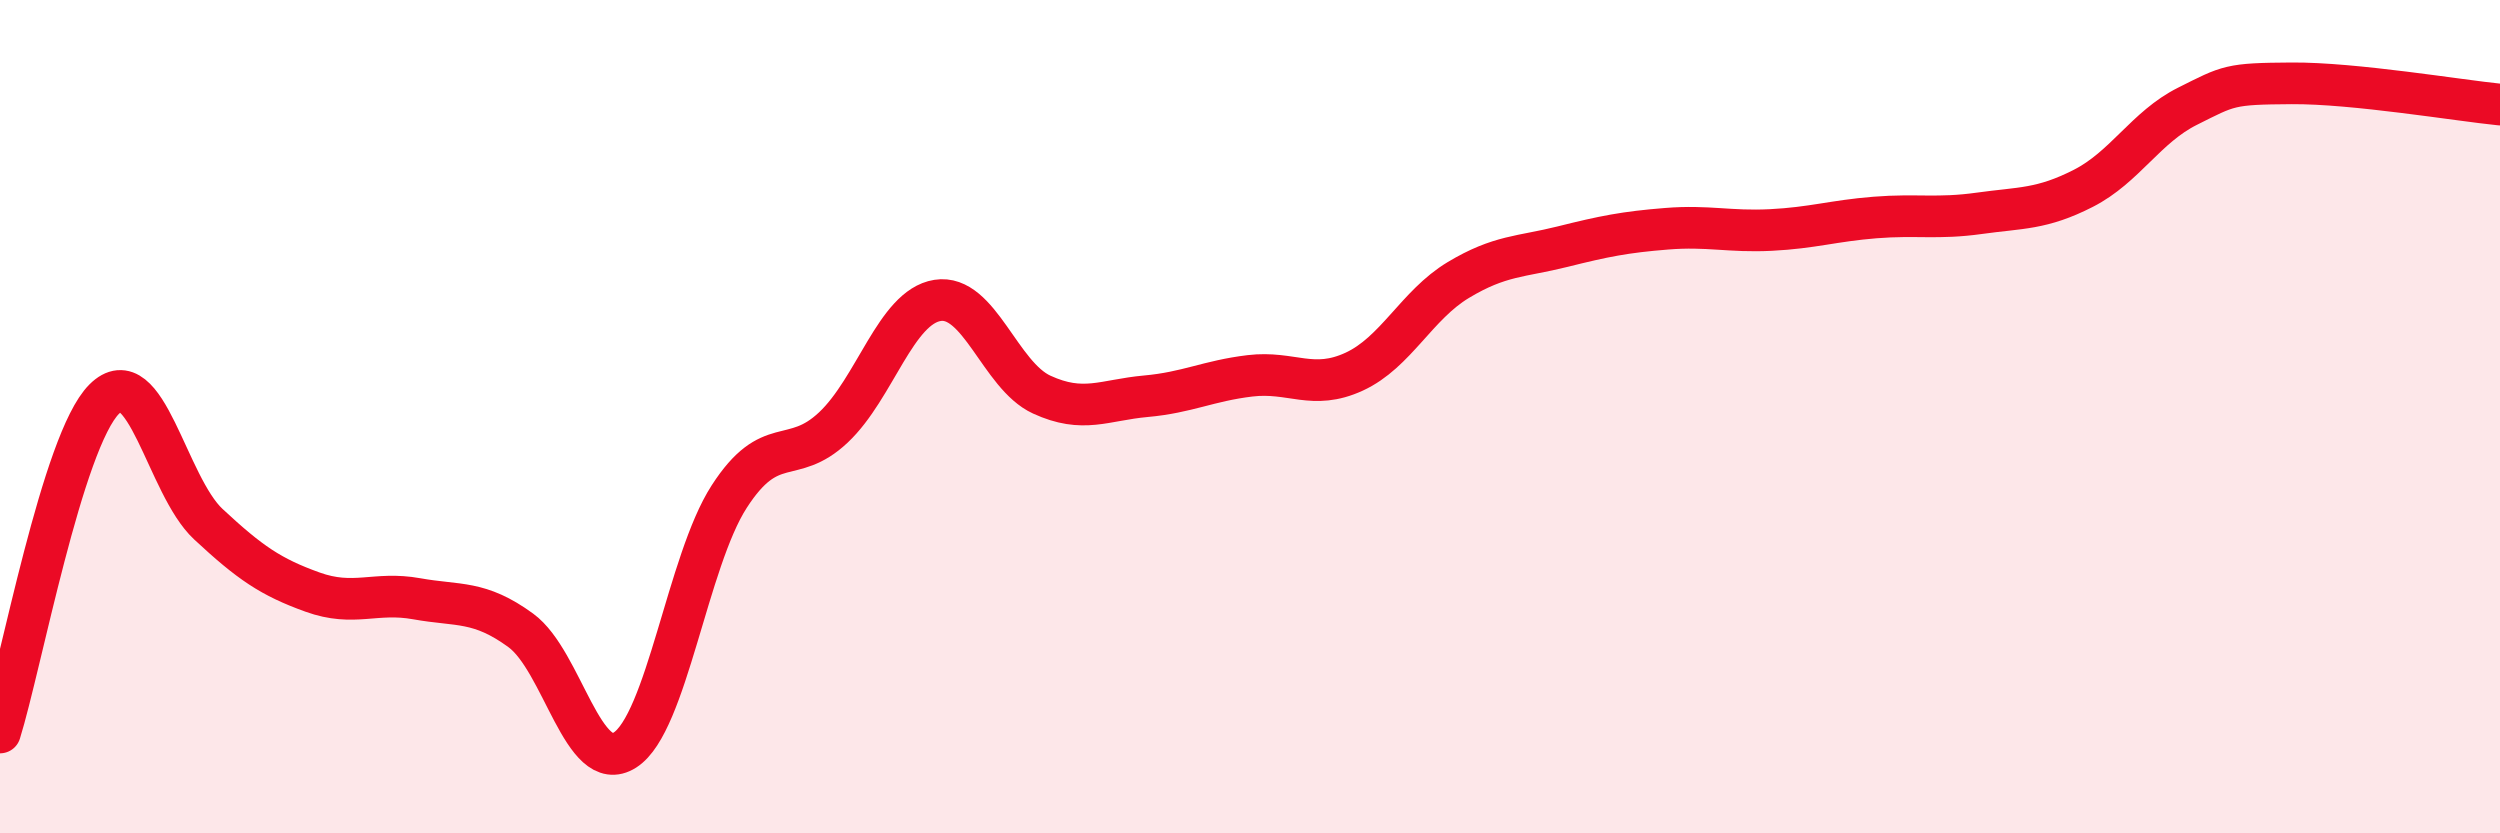
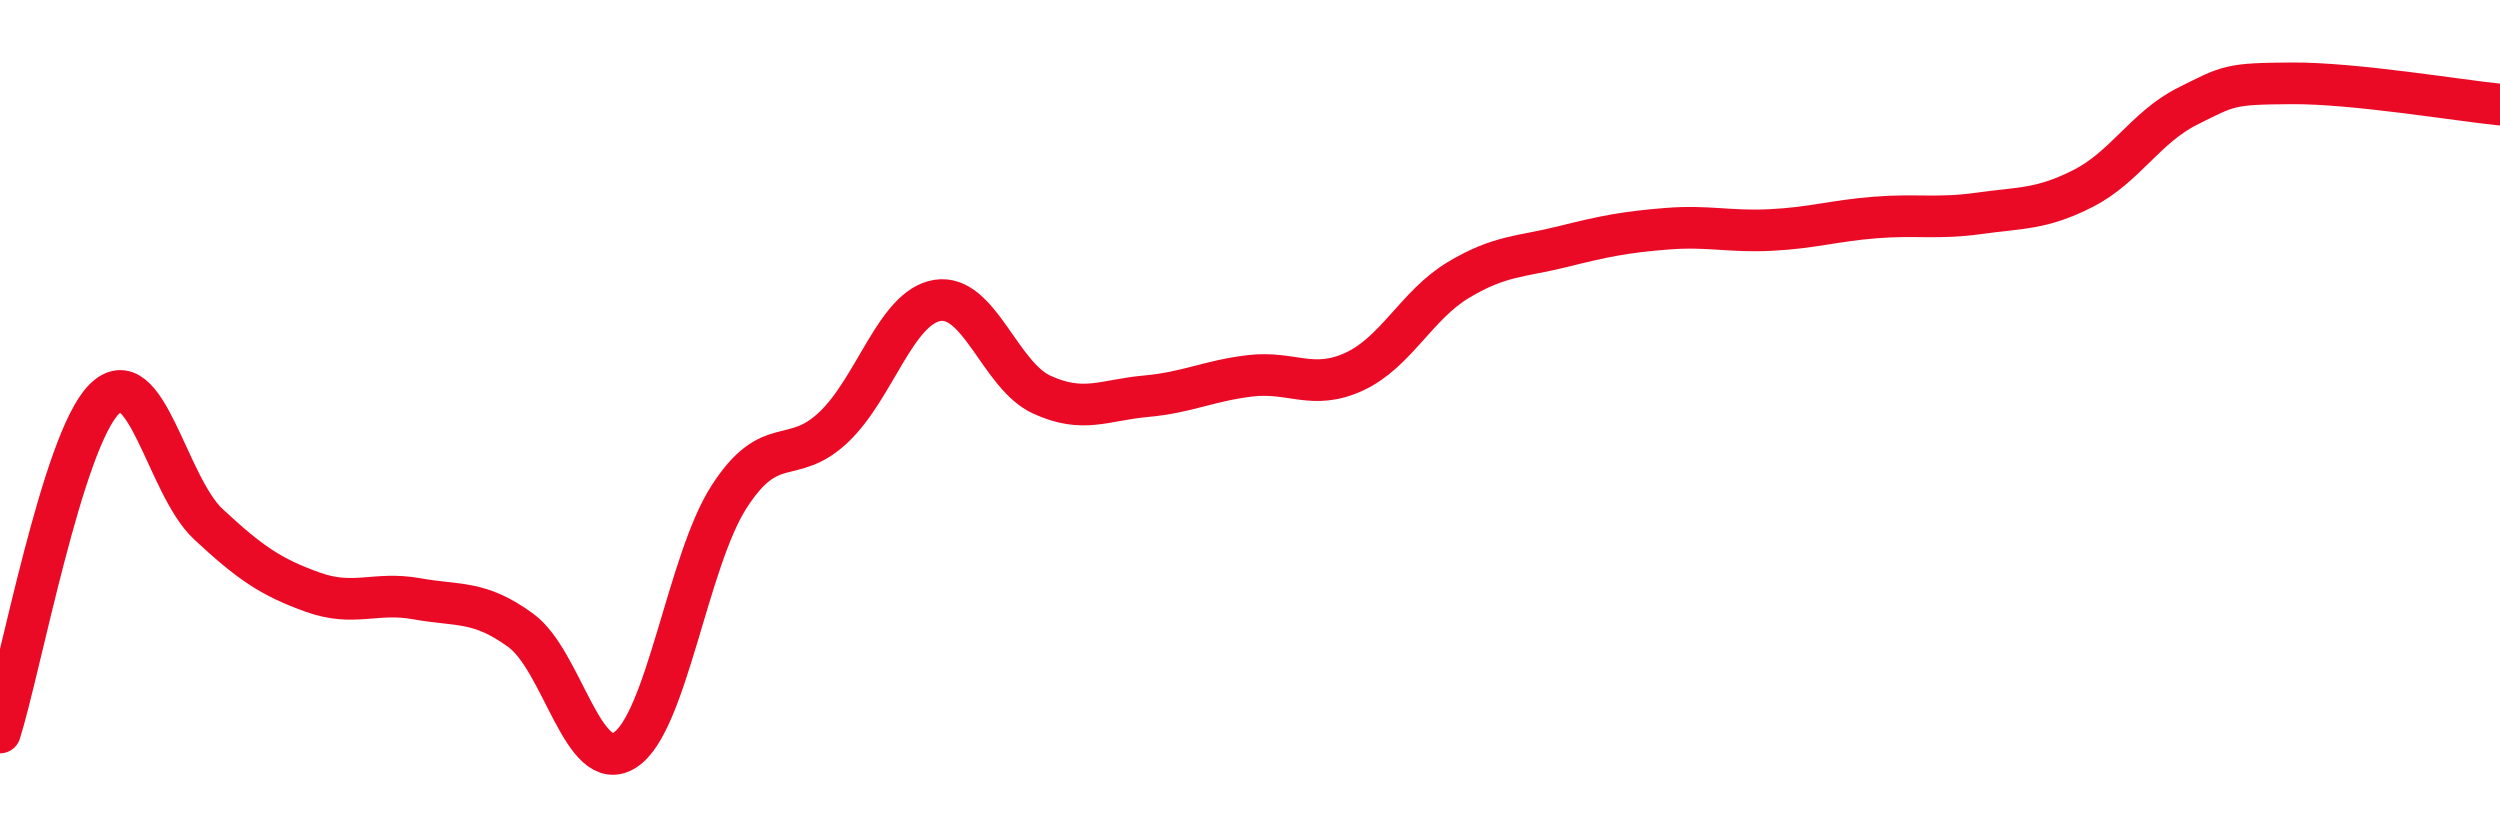
<svg xmlns="http://www.w3.org/2000/svg" width="60" height="20" viewBox="0 0 60 20">
-   <path d="M 0,17.58 C 0.5,15.98 1.5,10.58 2.5,9.58 C 3.5,8.58 4,11.65 5,12.58 C 6,13.51 6.5,13.85 7.5,14.21 C 8.5,14.57 9,14.19 10,14.37 C 11,14.55 11.5,14.4 12.5,15.13 C 13.5,15.86 14,18.64 15,18 C 16,17.36 16.5,13.47 17.5,11.92 C 18.5,10.37 19,11.2 20,10.26 C 21,9.32 21.5,7.37 22.5,7.21 C 23.5,7.05 24,9.01 25,9.47 C 26,9.93 26.5,9.6 27.5,9.51 C 28.5,9.42 29,9.14 30,9.02 C 31,8.9 31.5,9.38 32.5,8.92 C 33.5,8.46 34,7.32 35,6.72 C 36,6.12 36.5,6.17 37.5,5.92 C 38.5,5.67 39,5.57 40,5.49 C 41,5.41 41.5,5.57 42.5,5.52 C 43.5,5.47 44,5.3 45,5.22 C 46,5.14 46.5,5.26 47.5,5.12 C 48.5,4.98 49,5.03 50,4.52 C 51,4.01 51.5,3.05 52.5,2.55 C 53.5,2.05 53.5,2.01 55,2 C 56.5,1.99 59,2.41 60,2.51L60 20L0 20Z" fill="#EB0A25" opacity="0.1" stroke-linecap="round" stroke-linejoin="round" />
  <path d="M 0,17.58 C 0.5,15.98 1.5,10.58 2.5,9.58 C 3.5,8.58 4,11.65 5,12.58 C 6,13.51 6.5,13.85 7.5,14.21 C 8.5,14.57 9,14.19 10,14.37 C 11,14.55 11.5,14.4 12.5,15.13 C 13.5,15.86 14,18.64 15,18 C 16,17.36 16.5,13.47 17.5,11.92 C 18.5,10.37 19,11.2 20,10.26 C 21,9.32 21.5,7.37 22.5,7.21 C 23.5,7.05 24,9.01 25,9.47 C 26,9.93 26.5,9.6 27.5,9.51 C 28.5,9.42 29,9.14 30,9.02 C 31,8.9 31.5,9.38 32.5,8.92 C 33.5,8.46 34,7.32 35,6.72 C 36,6.12 36.5,6.17 37.5,5.92 C 38.5,5.67 39,5.57 40,5.49 C 41,5.41 41.5,5.57 42.5,5.52 C 43.5,5.47 44,5.3 45,5.22 C 46,5.14 46.5,5.26 47.5,5.12 C 48.5,4.98 49,5.03 50,4.52 C 51,4.01 51.5,3.05 52.5,2.55 C 53.5,2.05 53.5,2.01 55,2 C 56.5,1.99 59,2.41 60,2.51" stroke="#EB0A25" stroke-width="1" fill="none" stroke-linecap="round" stroke-linejoin="round" />
</svg>